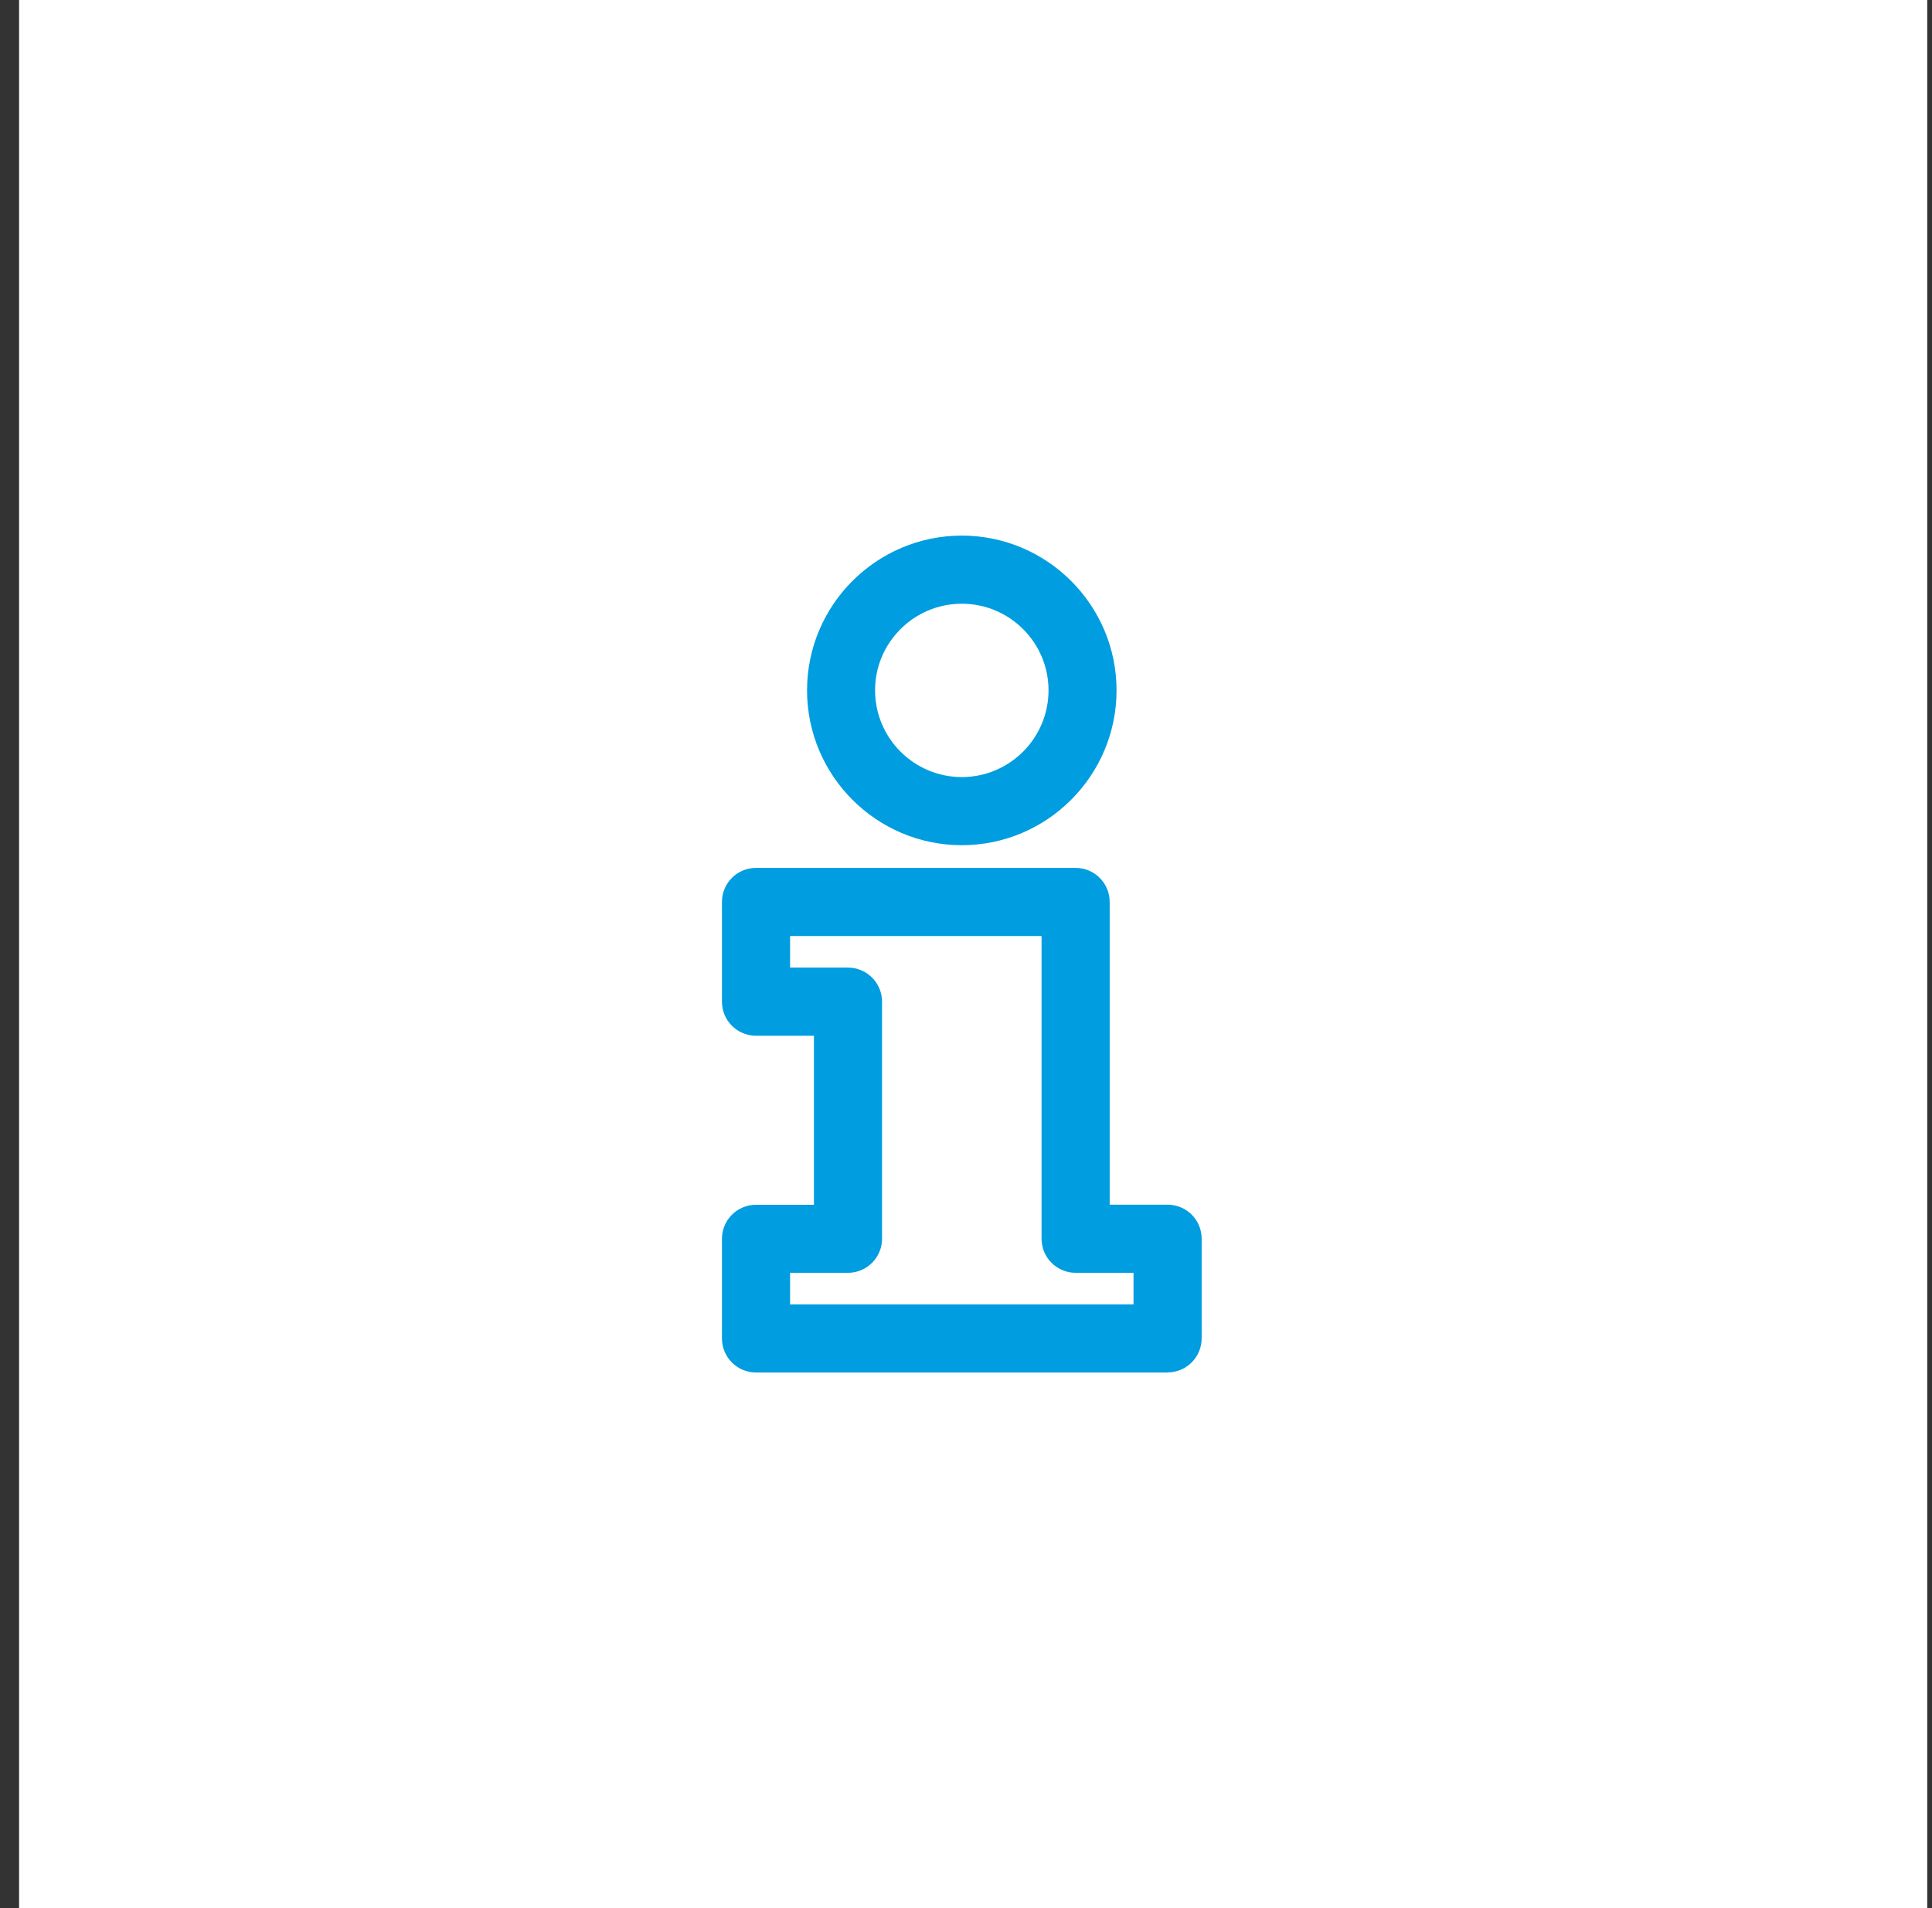
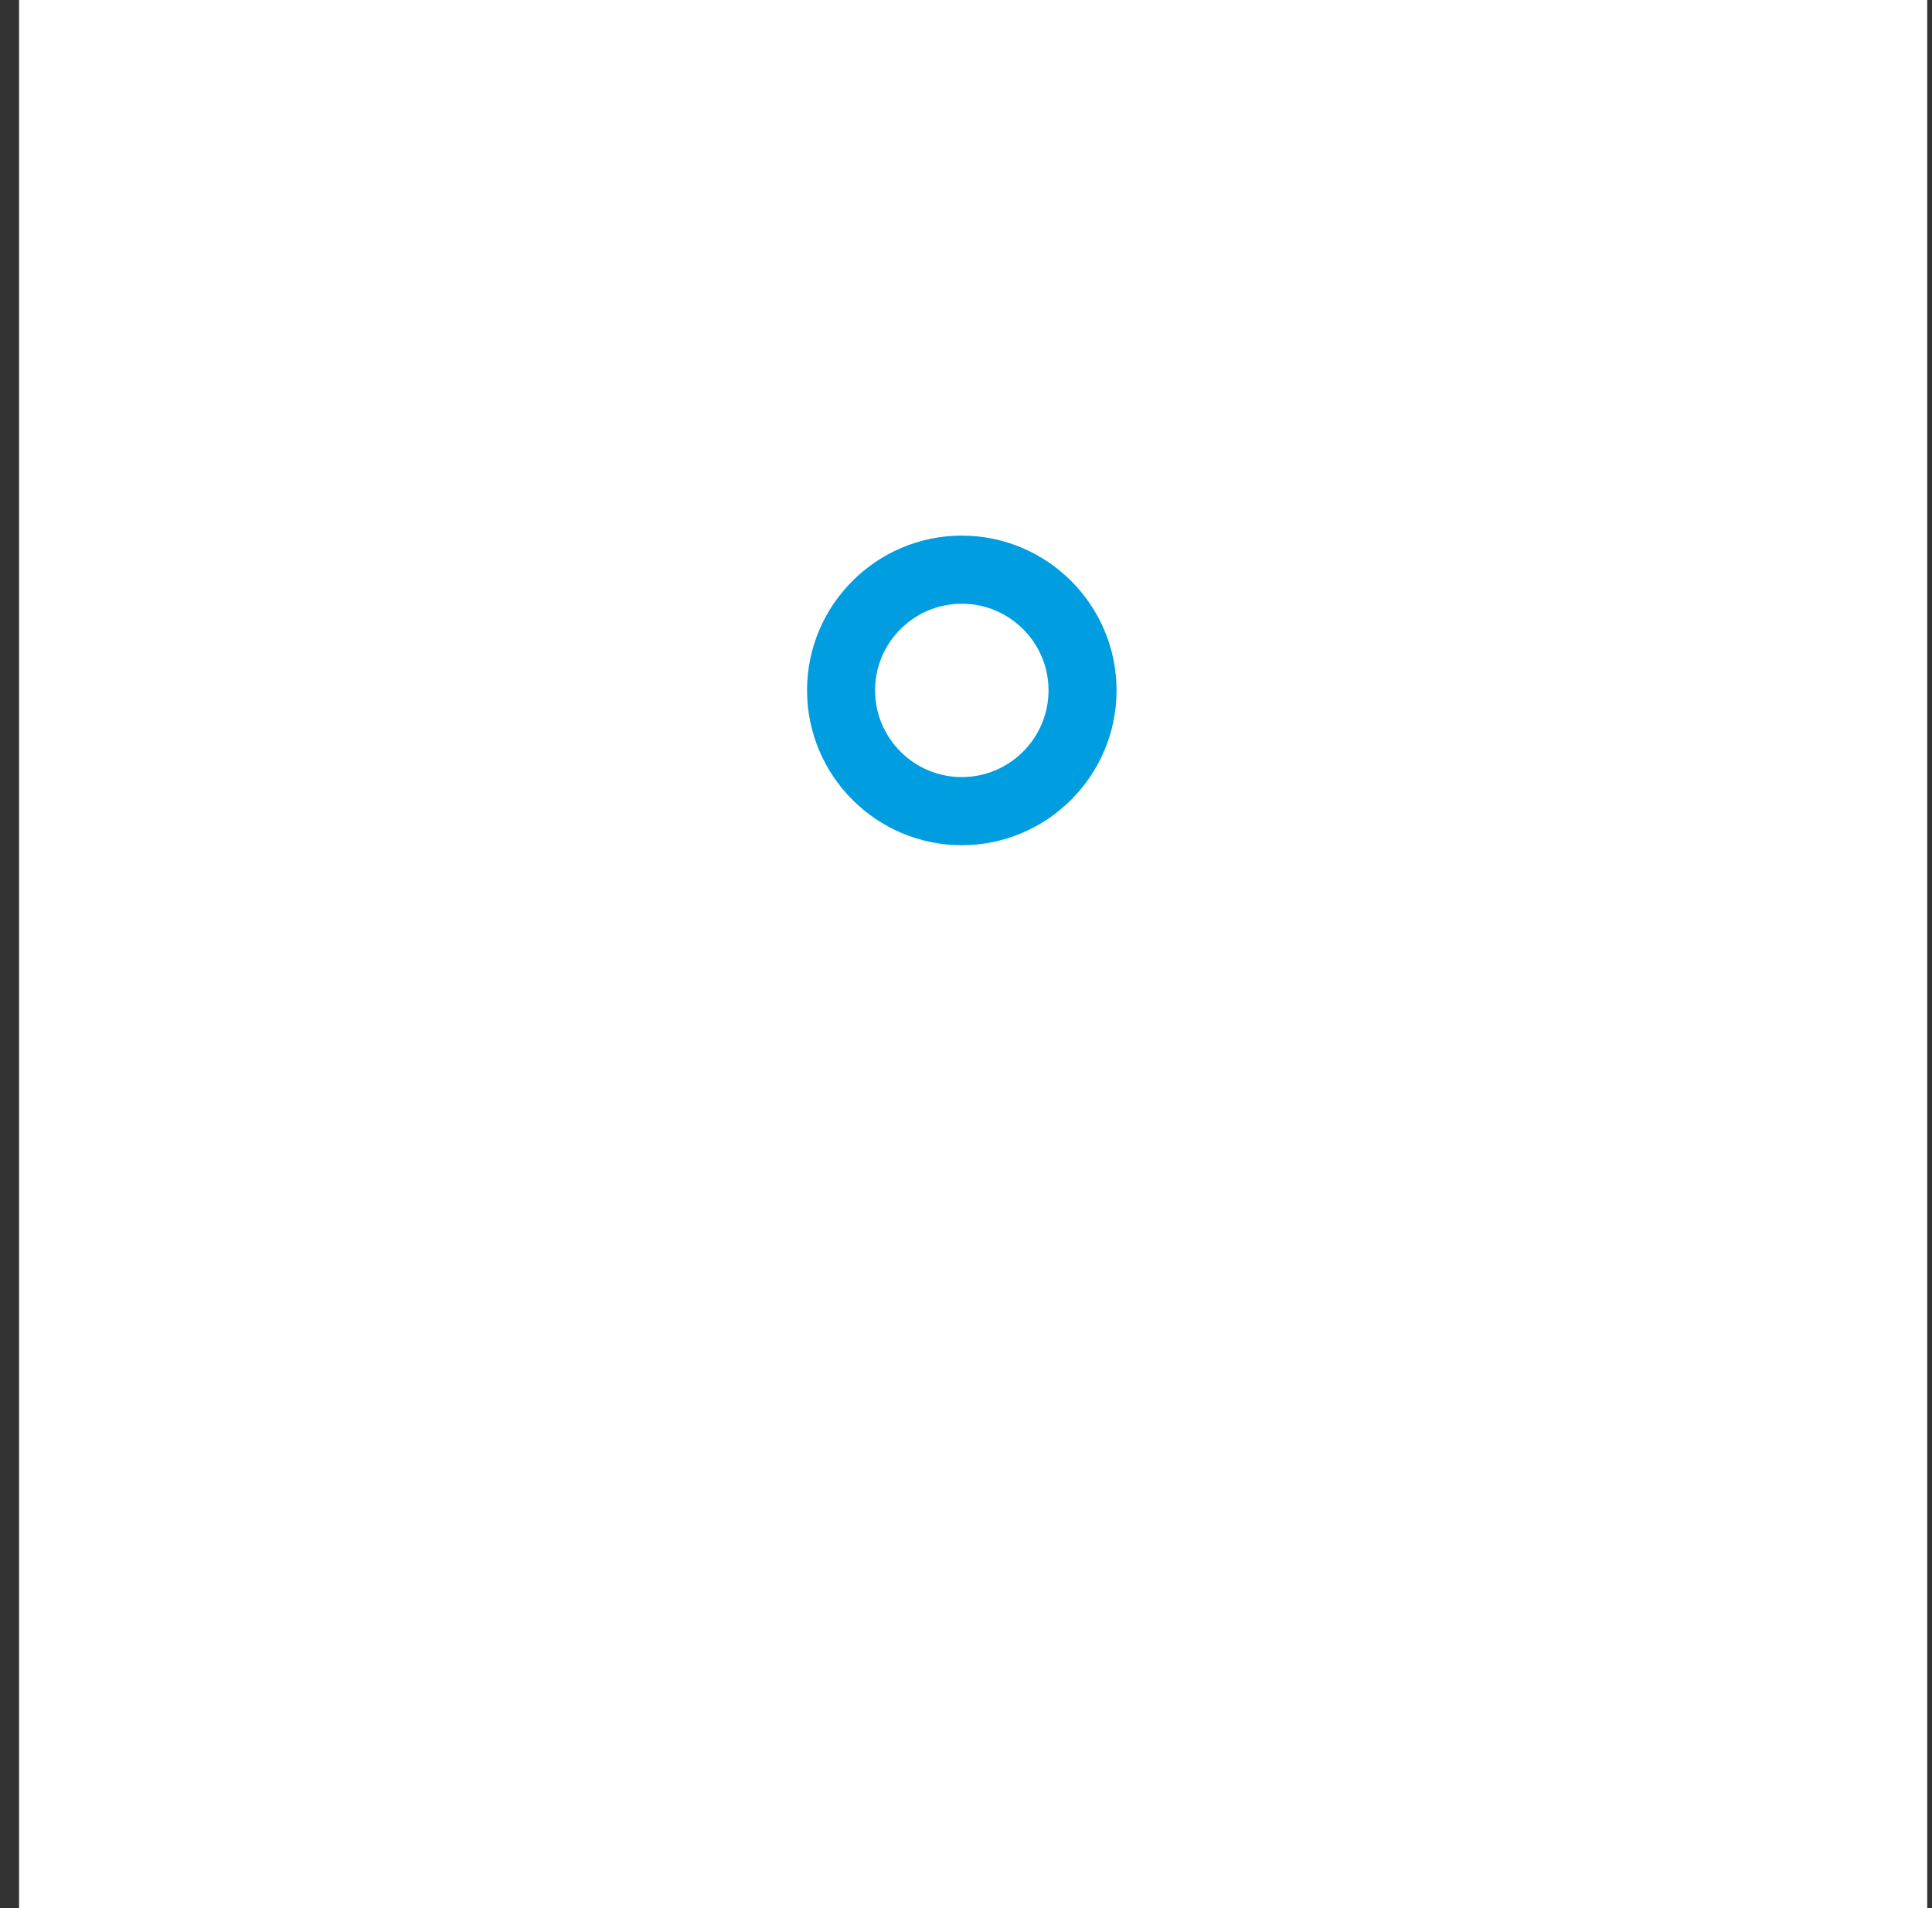
<svg xmlns="http://www.w3.org/2000/svg" width="81" height="80" viewBox="0 0 81 80" fill="none">
  <rect x="0" y="0" width="81" height="80" fill="#333333" stroke="none" />
  <path d="M80.8 0H0.8V80H80.8V0Z" fill="white" />
  <path d="M40.324 35.436C36.748 35.436 33.836 32.524 33.836 28.944C33.836 25.364 36.748 22.456 40.324 22.456C43.9 22.456 46.812 25.368 46.812 28.944C46.812 32.52 43.9 35.436 40.324 35.436ZM40.324 25.312C38.32 25.312 36.688 26.94 36.688 28.944C36.688 30.948 38.32 32.58 40.324 32.58C42.328 32.58 43.96 30.948 43.96 28.944C43.96 26.94 42.328 25.312 40.324 25.312Z" fill="#009DE0" />
-   <path d="M48.952 57.544H31.696C30.908 57.544 30.268 56.904 30.268 56.116V51.94C30.268 51.152 30.904 50.512 31.696 50.512H34.124V43.424H31.696C30.908 43.424 30.268 42.788 30.268 41.996V37.816C30.268 37.028 30.904 36.388 31.696 36.388H45.096C45.884 36.388 46.524 37.024 46.524 37.816V50.508H48.952C49.74 50.508 50.38 51.144 50.38 51.936V56.112C50.38 56.9 49.74 57.54 48.952 57.54V57.544ZM33.124 54.688H47.524V53.364H45.096C44.308 53.364 43.668 52.724 43.668 51.936V39.244H33.124V40.568H35.552C36.34 40.568 36.98 41.208 36.98 41.996V51.936C36.98 52.724 36.34 53.364 35.552 53.364H33.124V54.688V54.688Z" fill="#009DE0" />
</svg>